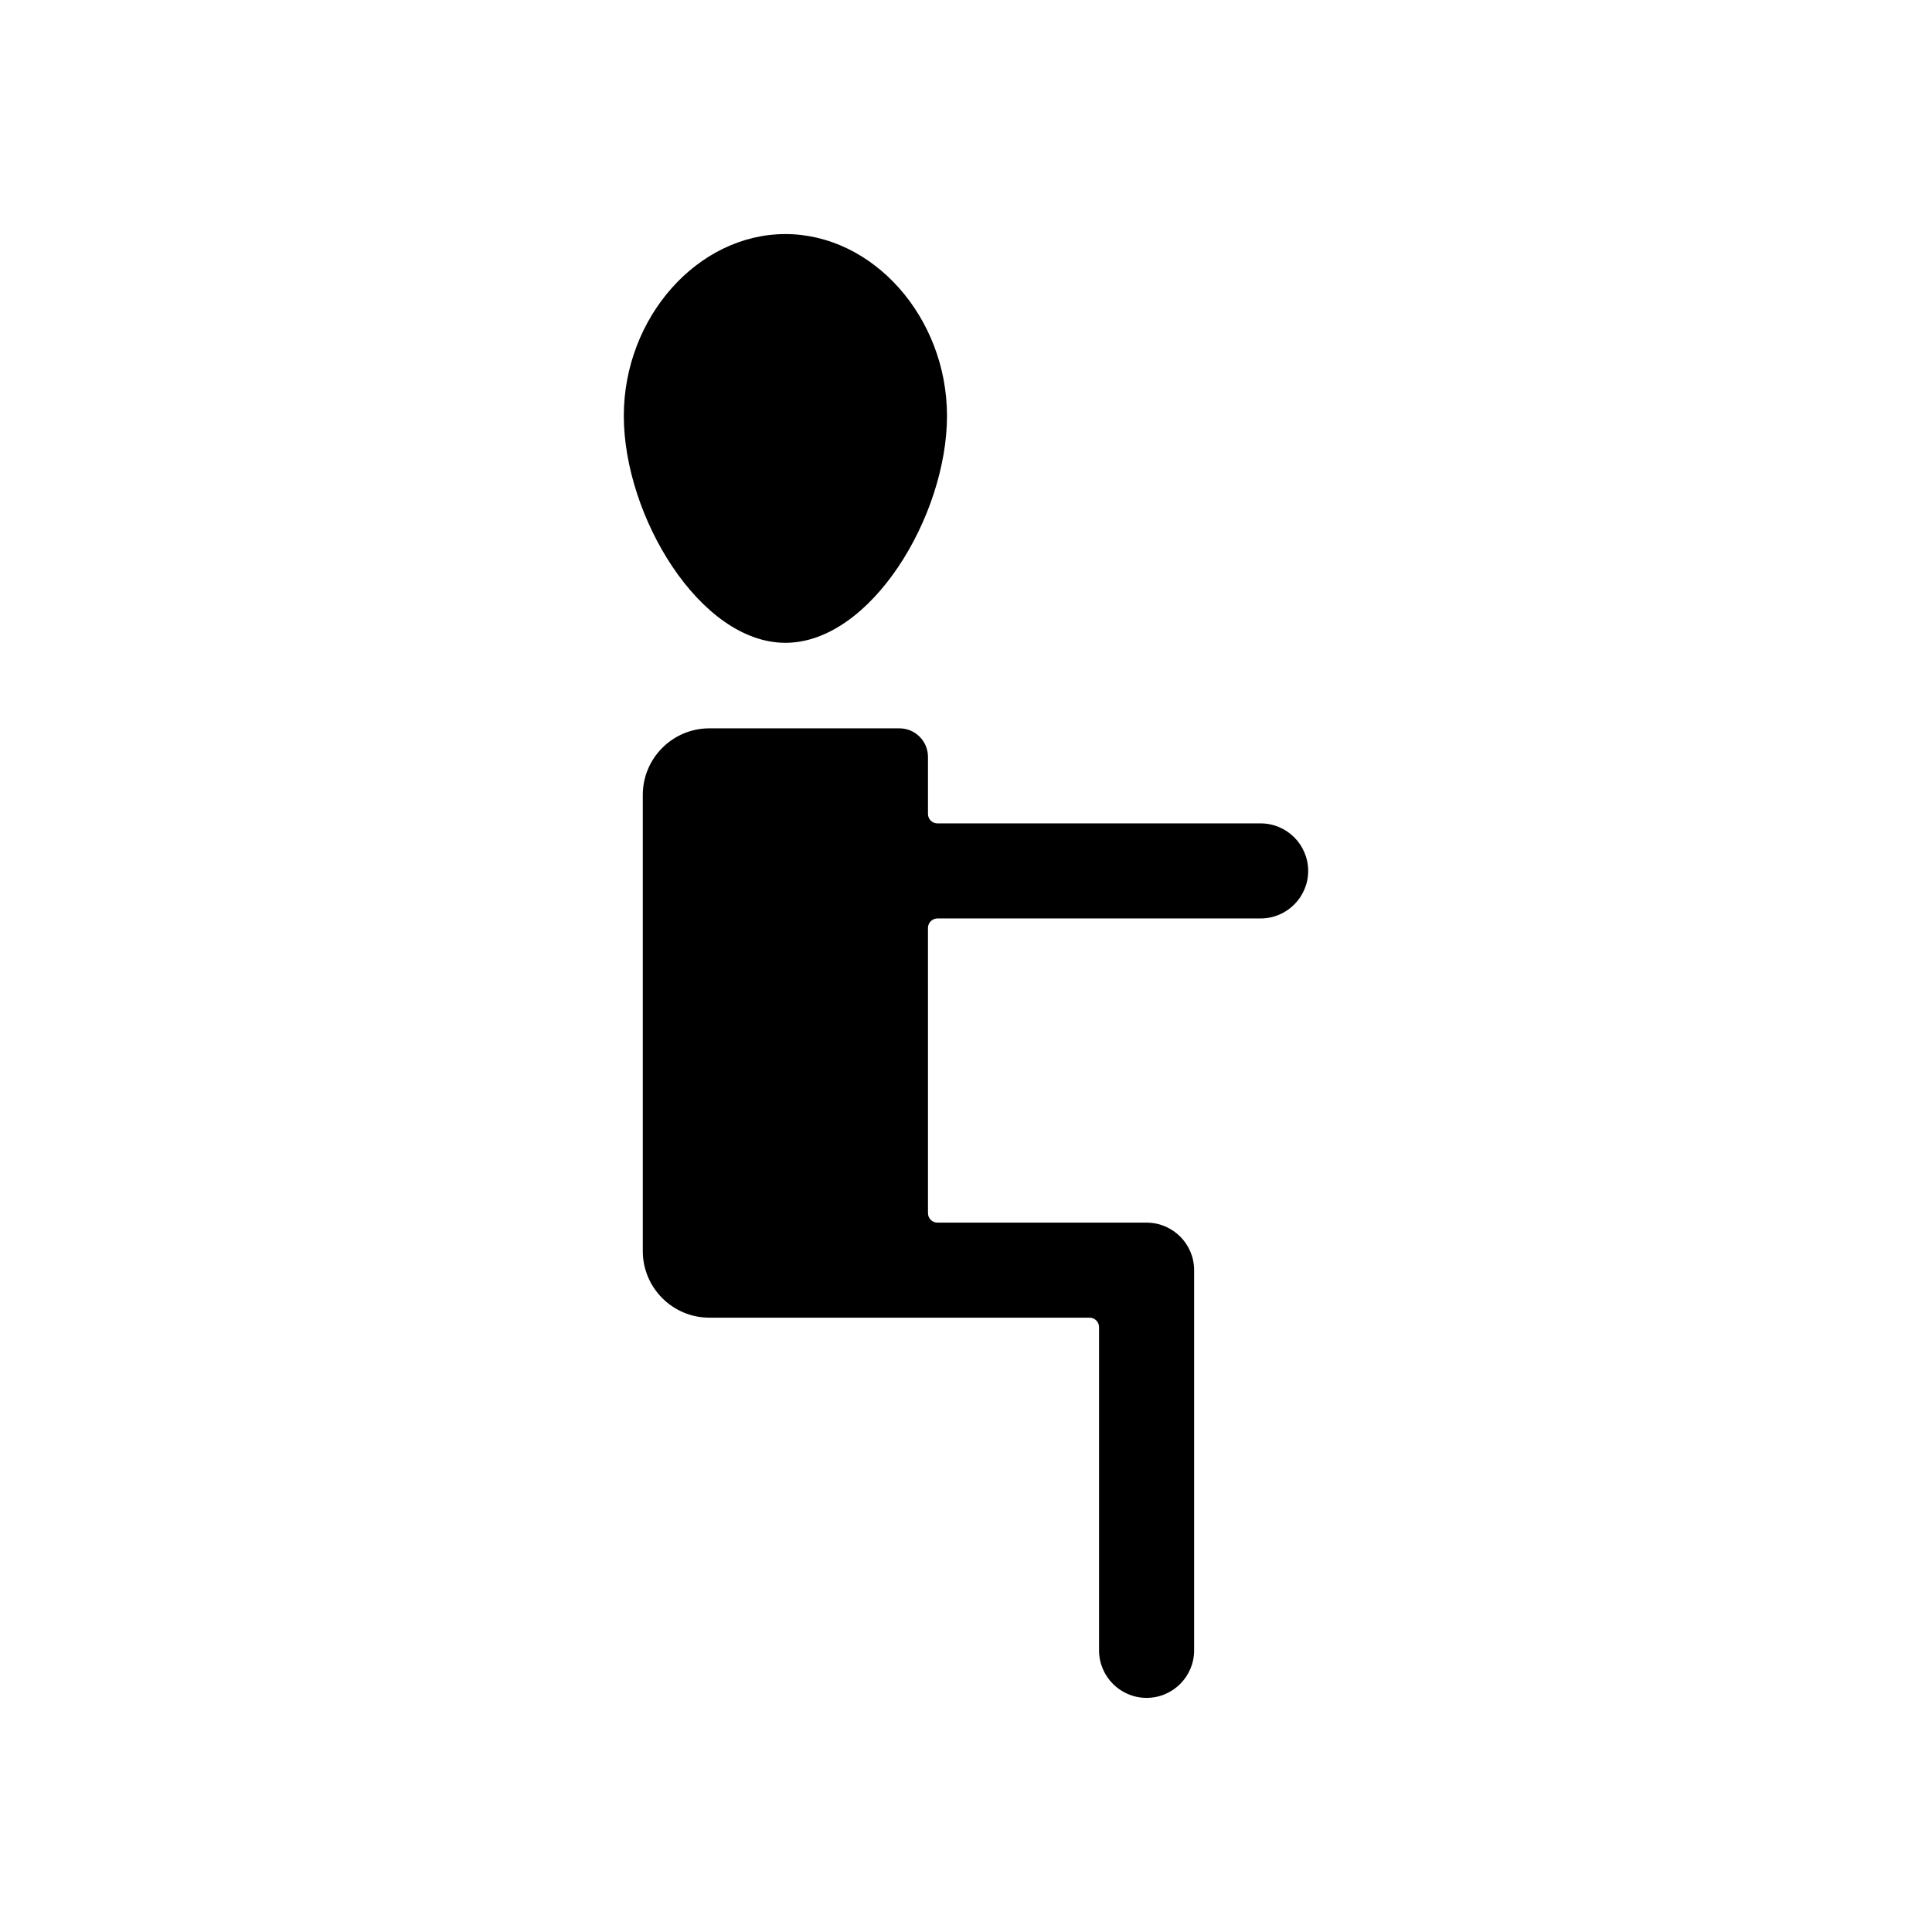
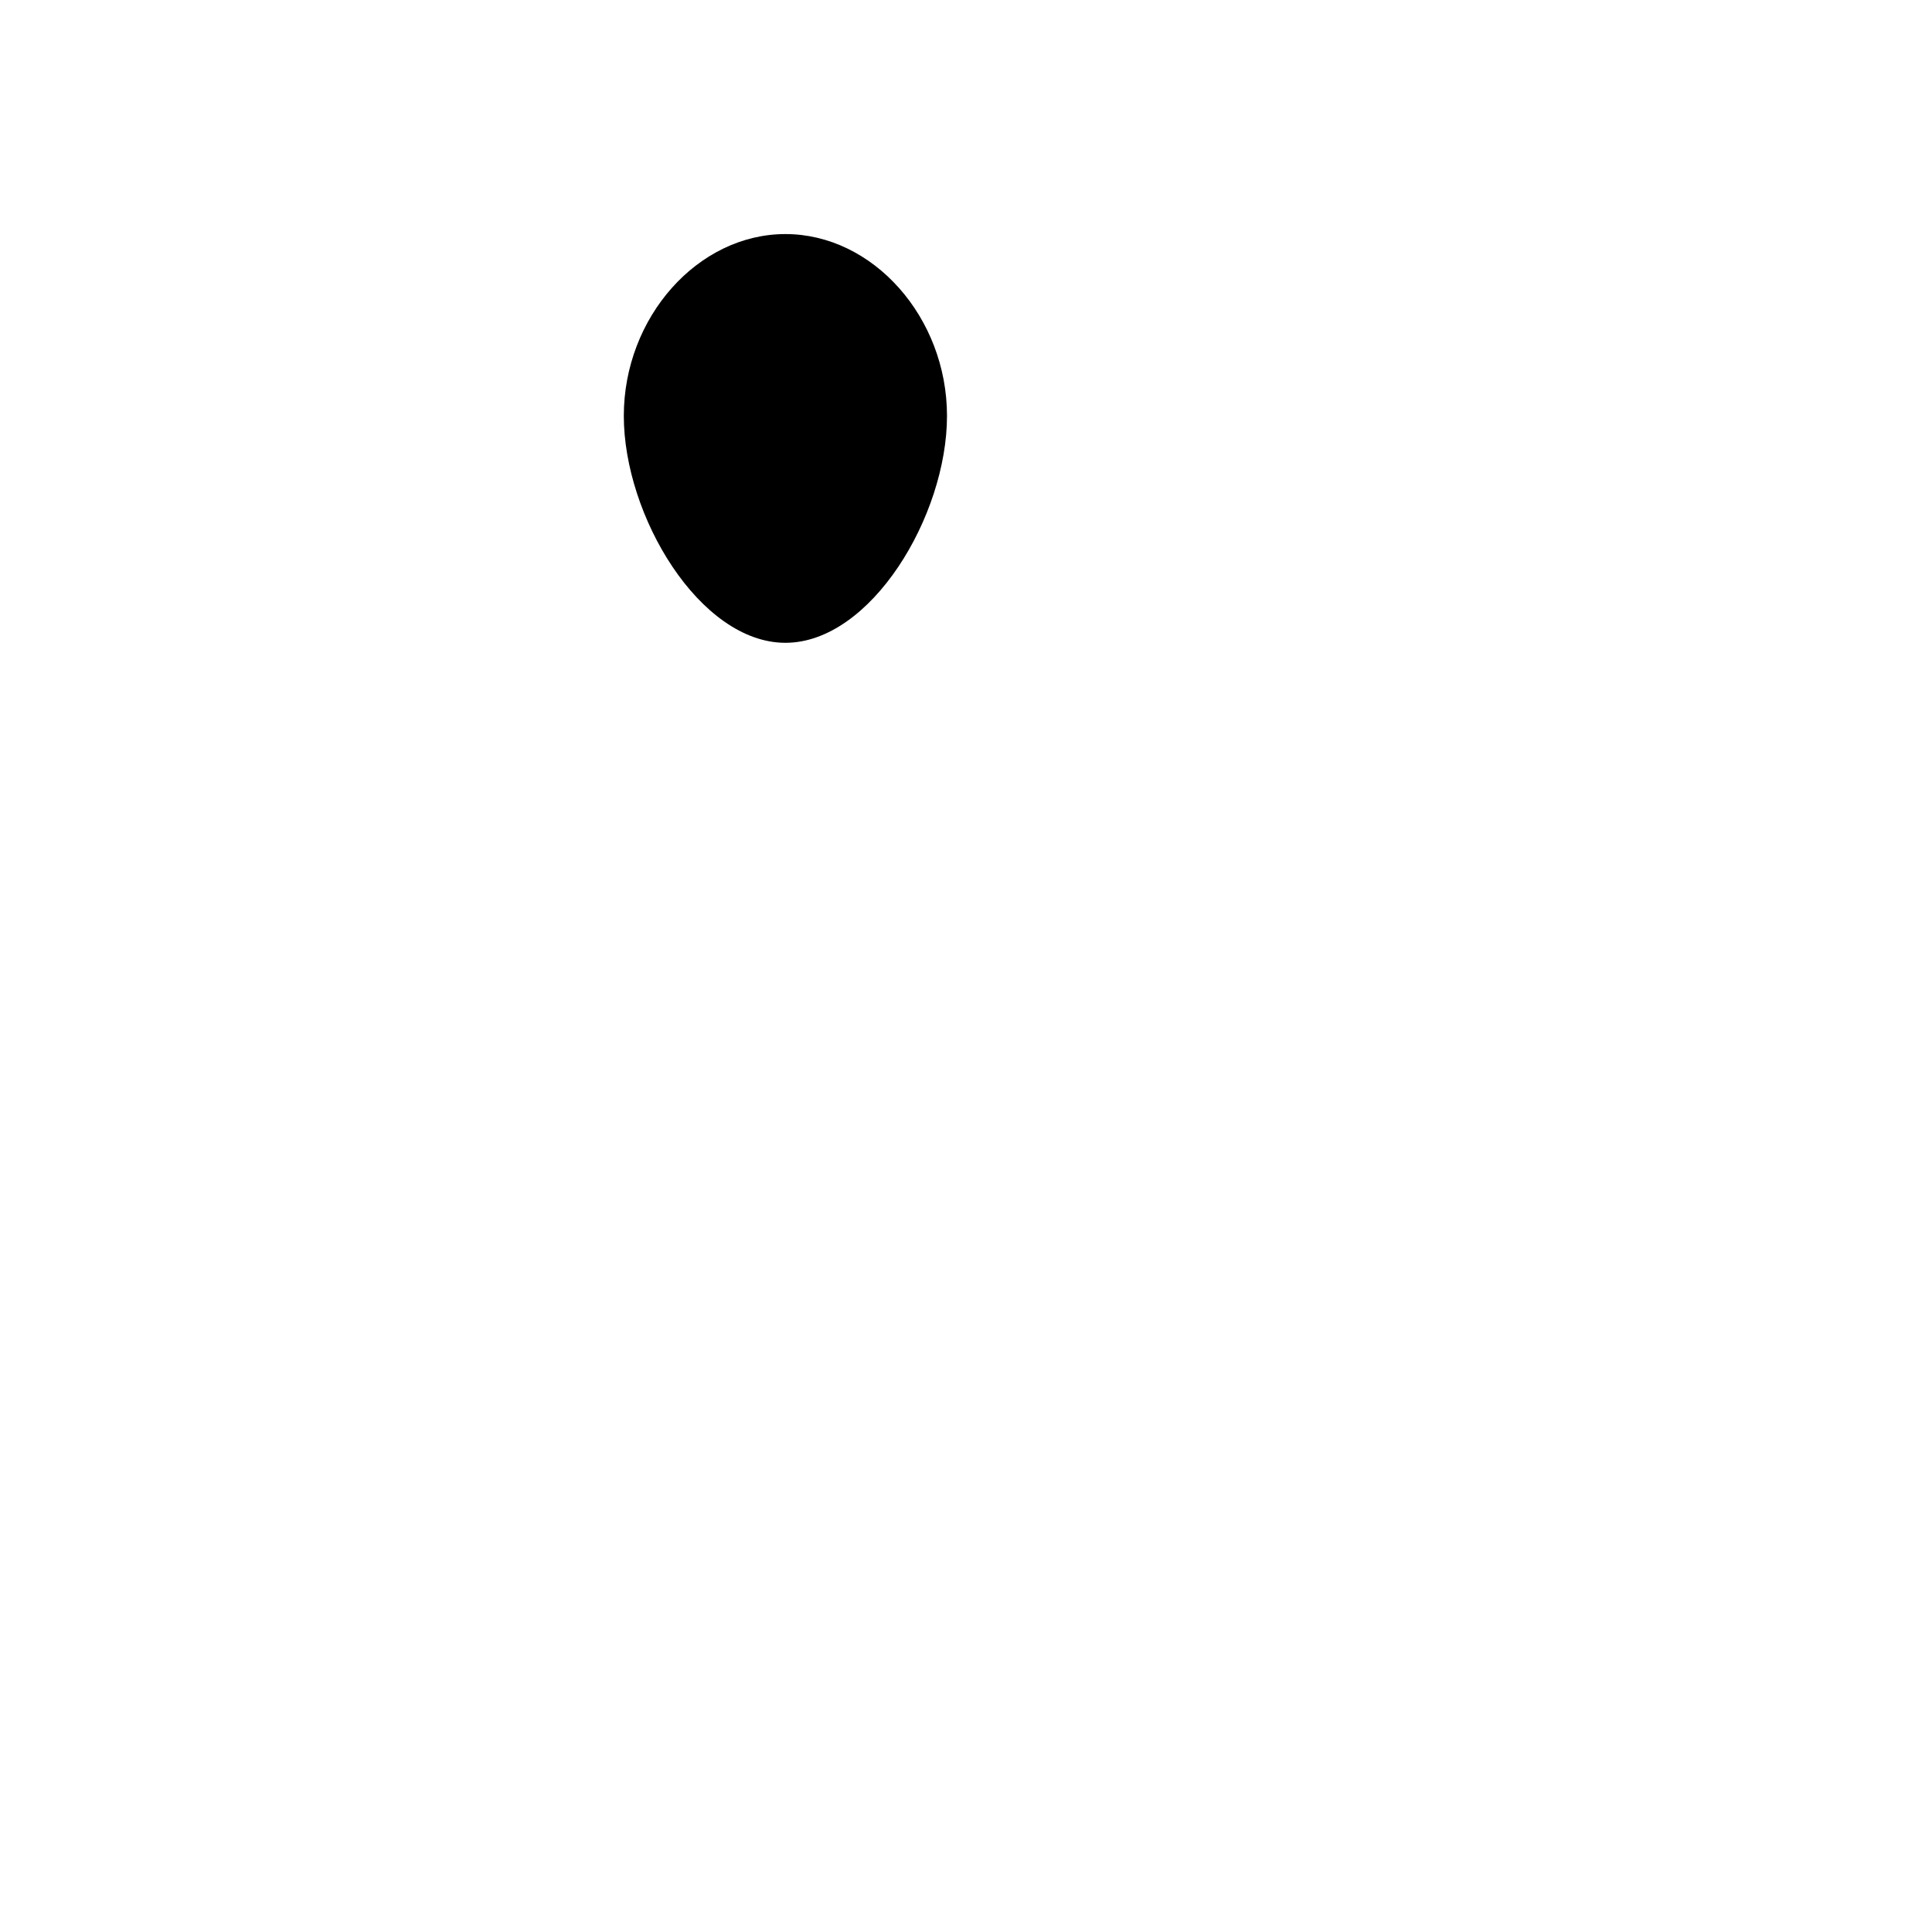
<svg xmlns="http://www.w3.org/2000/svg" fill="#000000" width="800px" height="800px" version="1.1" viewBox="144 144 512 512">
  <g>
-     <path d="m478.09 362.21h-85.648c-1.391 0-2.519-1.125-2.519-2.519v-15.113c0-4.168-3.391-7.559-7.559-7.559h-50.383c-9.723 0-17.633 7.91-17.633 17.633v120.91c0 9.723 7.91 17.633 17.633 17.633h100.76c1.391 0 2.519 1.125 2.519 2.519v85.648c0 6.945 5.652 12.594 12.594 12.594 6.949 0.004 12.602-5.644 12.602-12.59v-100.76c0-6.945-5.652-12.594-12.594-12.594h-55.418c-1.391 0-2.519-1.125-2.519-2.519l-0.004-75.574c0-1.391 1.125-2.519 2.519-2.519h85.648c6.945 0 12.594-5.652 12.594-12.594 0-6.945-5.648-12.598-12.594-12.598z" />
    <path d="m352.14 314.35c22.66 0 42.824-33.625 42.824-60.129 0-26.121-19.613-48.191-42.824-48.191-23.211 0-42.824 22.07-42.824 48.191 0 26.504 20.164 60.129 42.824 60.129z" />
  </g>
</svg>